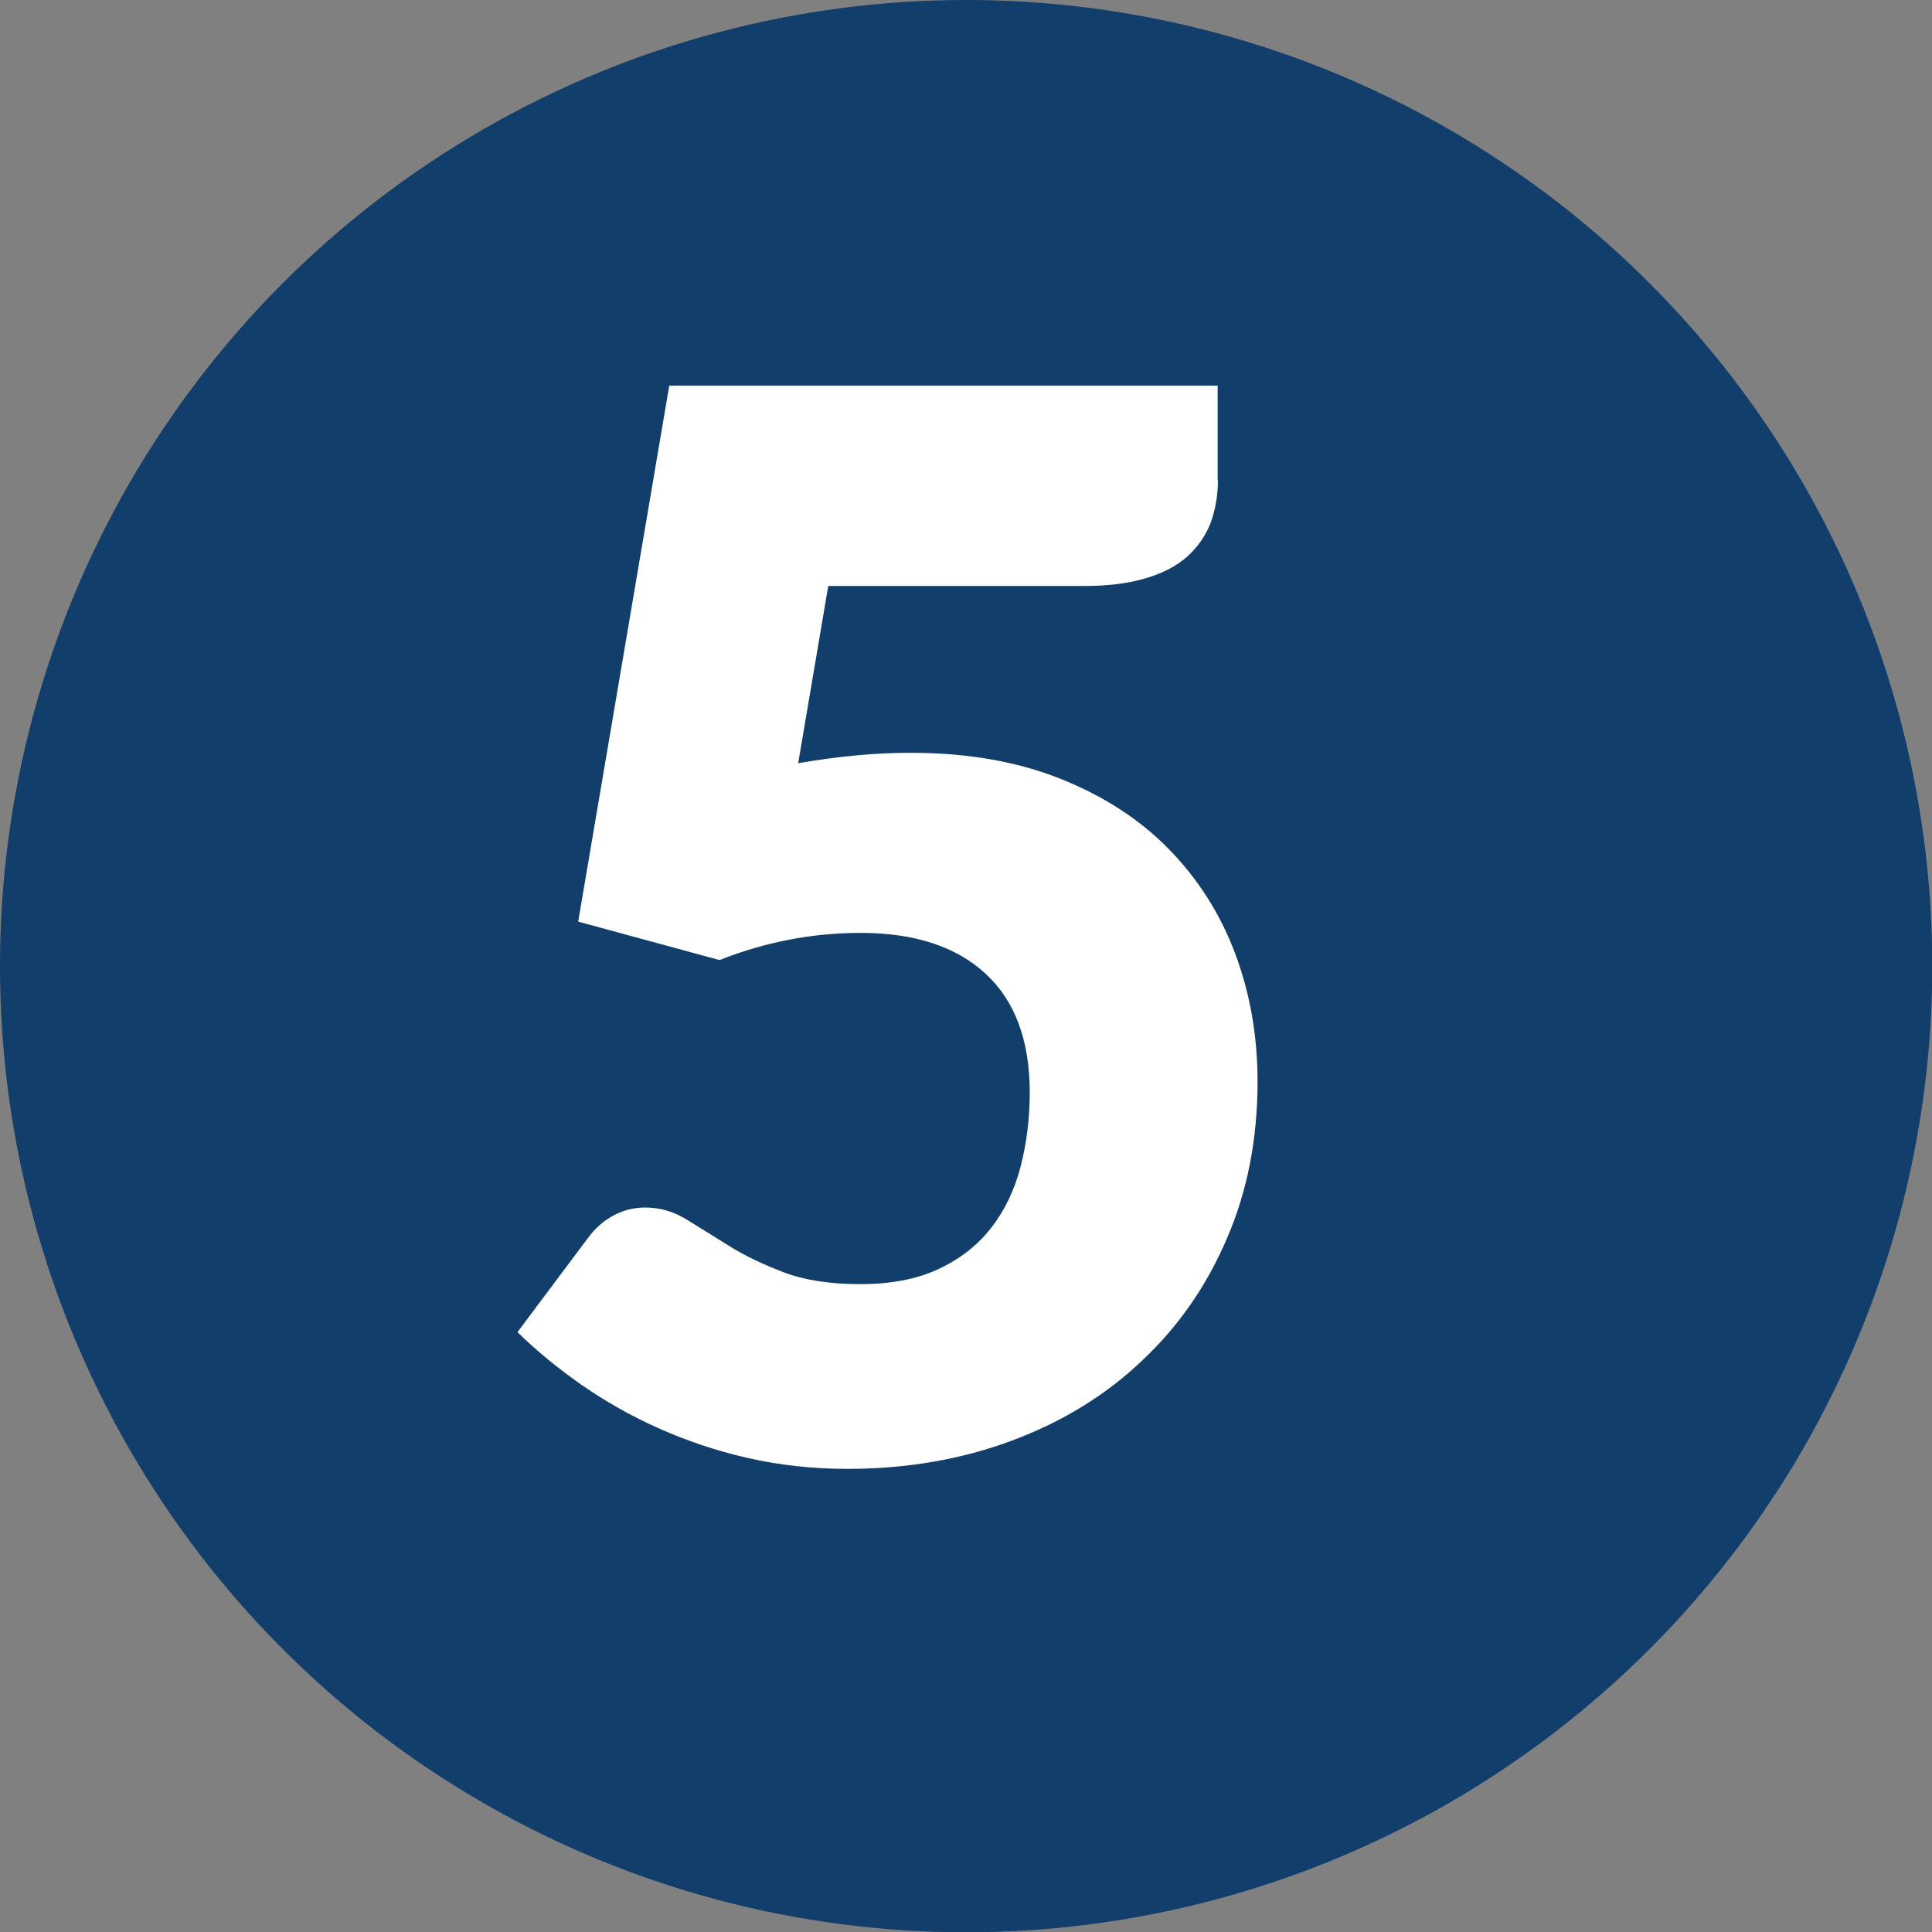
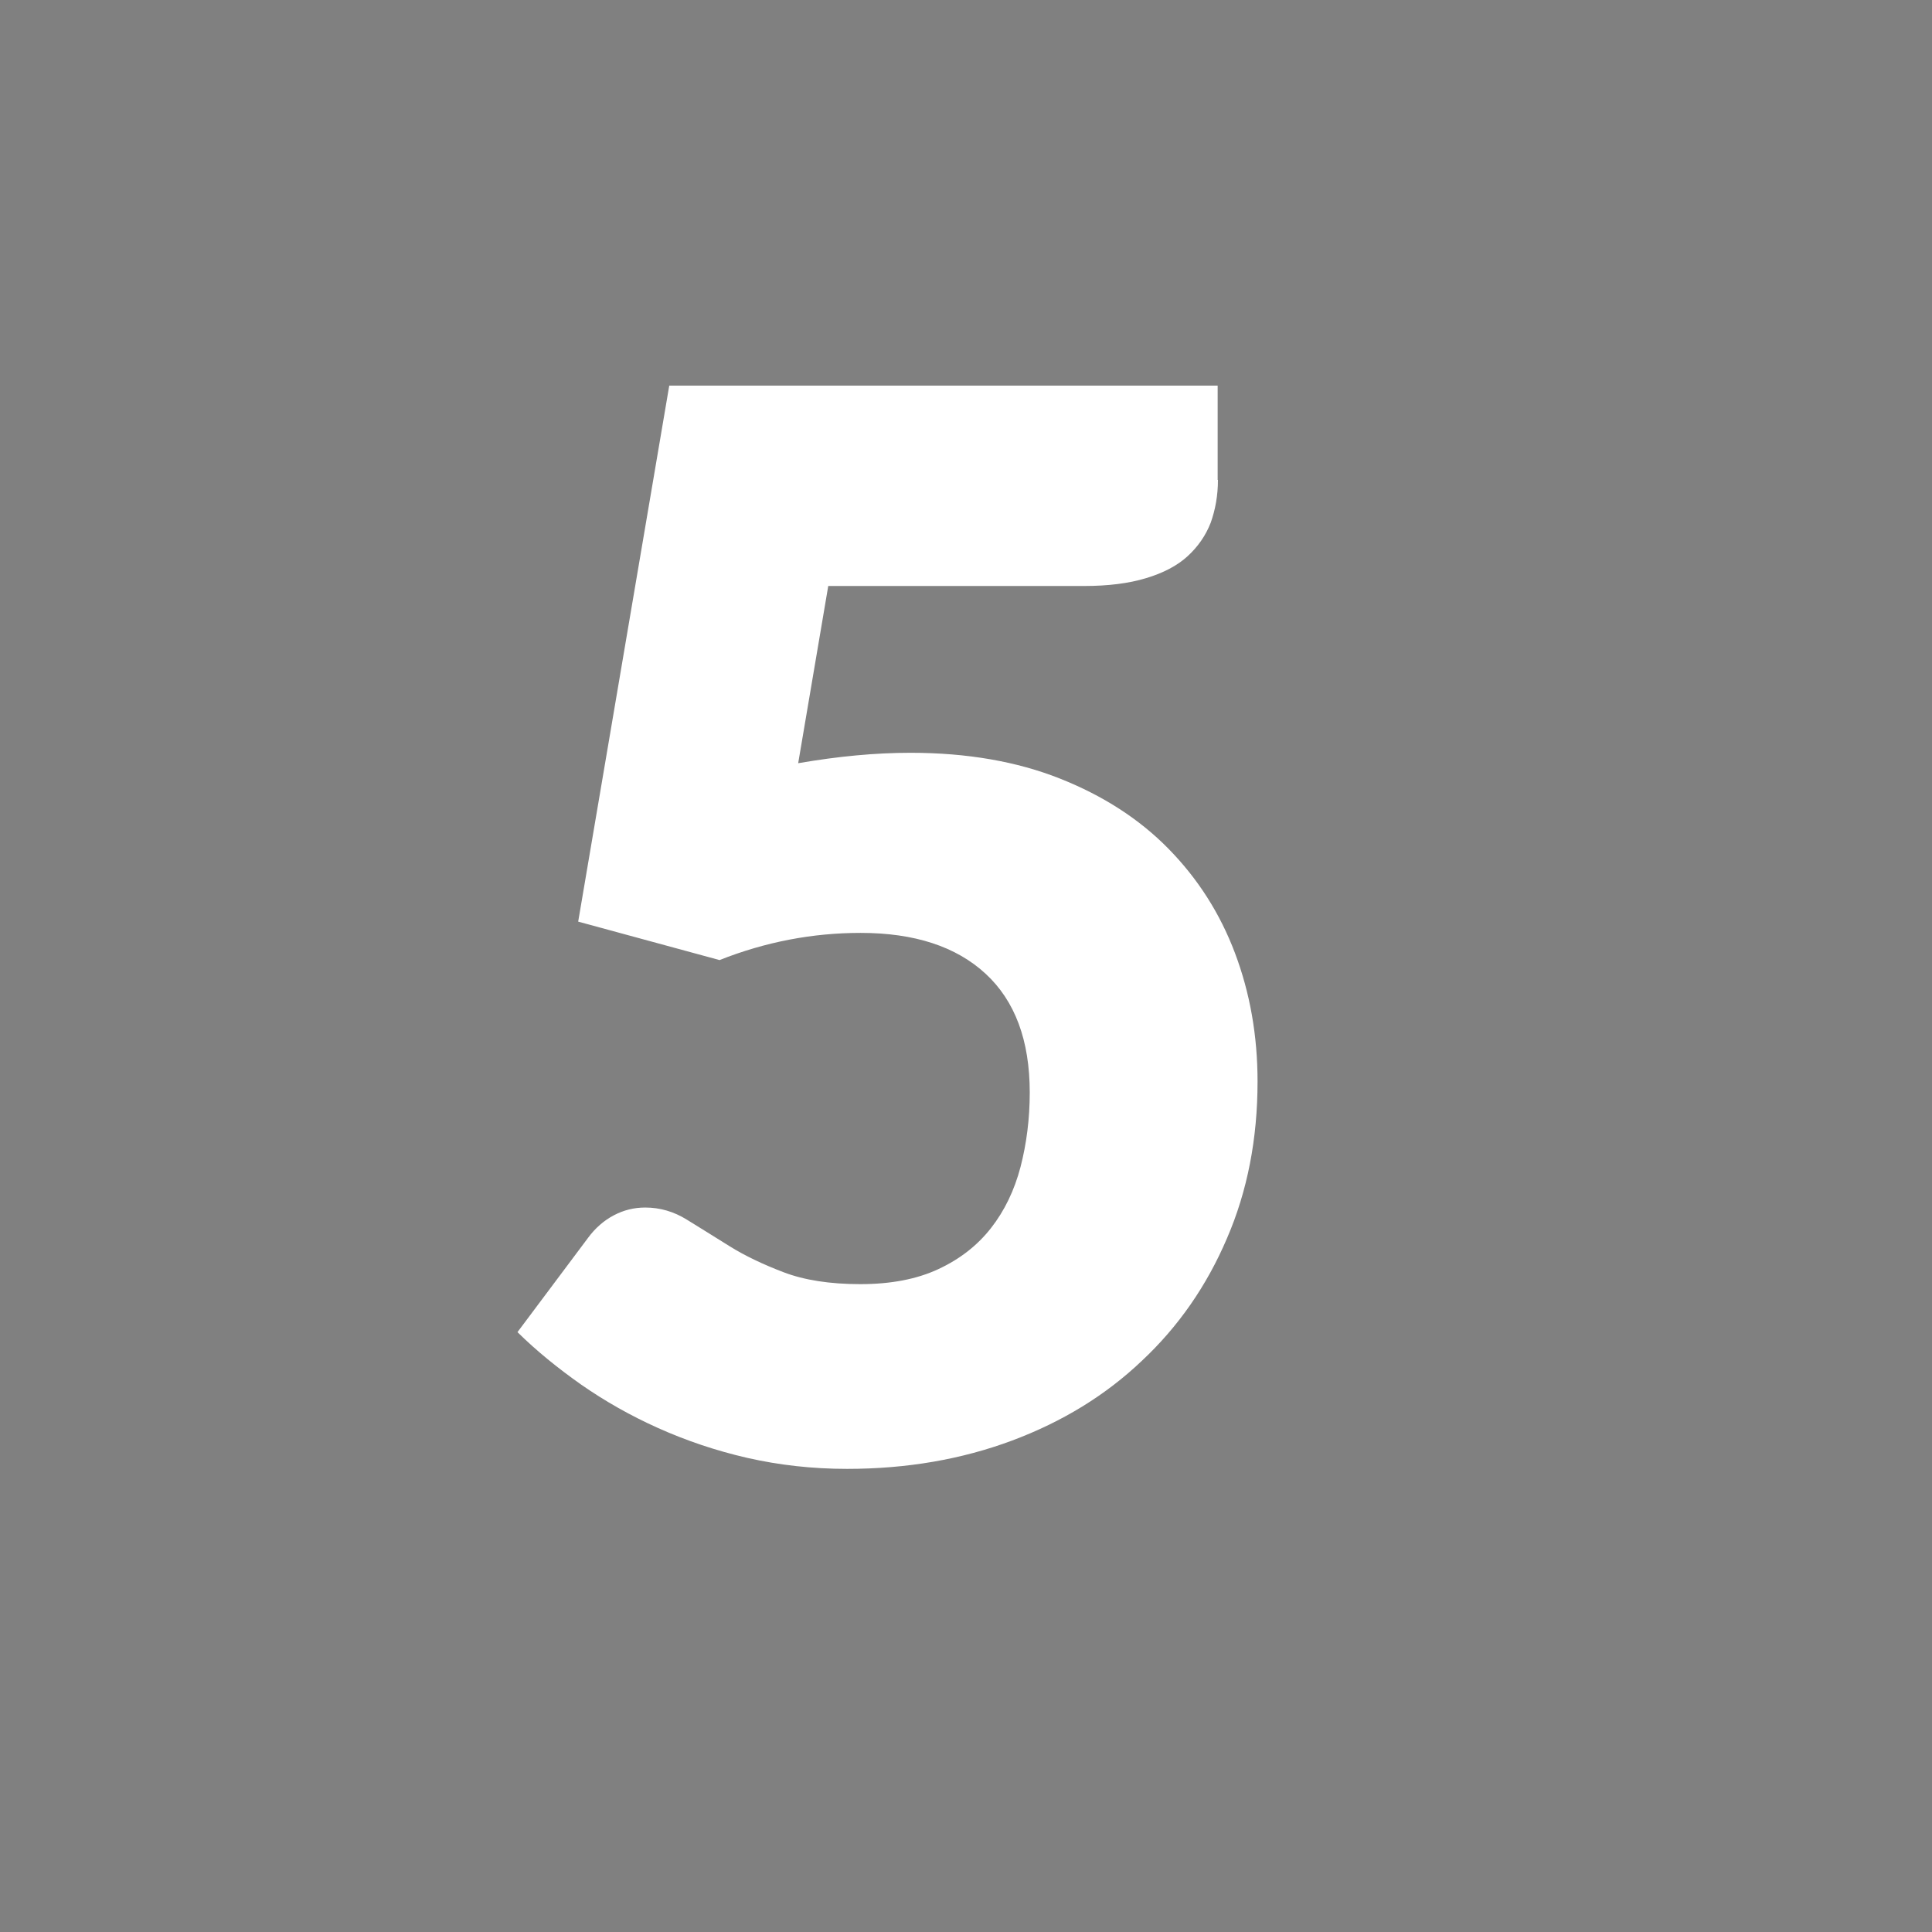
<svg xmlns="http://www.w3.org/2000/svg" version="1.1" id="Lager_1" x="0px" y="0px" viewBox="0 0 66.83 66.83" style="enable-background:new 0 0 66.83 66.83;" xml:space="preserve">
  <rect x="0" y="0" width="66.83" height="66.83" fill="#808080" stroke="none" />
  <style type="text/css">
	.st0{fill:#B2EA63;}
	.st1{fill:#FFFFFF;}
	.st2{fill:#0BB24A;}
	.st3{fill:#108073;}
	.st4{fill:#005267;}
	.st5{fill:#123E6B;}
</style>
  <g>
-     <circle class="st5" cx="33.42" cy="33.42" r="33.42" />
    <g>
-       <path class="st1" d="M42.13,16.6c0,0.54-0.09,1.03-0.25,1.48c-0.17,0.44-0.44,0.83-0.8,1.16c-0.36,0.33-0.84,0.58-1.44,0.76    c-0.59,0.18-1.31,0.27-2.14,0.27h-8.85l-1.04,6.13c0.7-0.12,1.36-0.21,2.01-0.27c0.64-0.06,1.27-0.09,1.88-0.09    c1.95,0,3.67,0.3,5.16,0.89c1.49,0.59,2.75,1.4,3.76,2.43s1.78,2.23,2.3,3.61c0.52,1.38,0.78,2.86,0.78,4.44    c0,1.98-0.35,3.79-1.06,5.43c-0.7,1.64-1.68,3.05-2.94,4.23c-1.25,1.19-2.75,2.11-4.49,2.76c-1.74,0.65-3.64,0.98-5.71,0.98    c-1.2,0-2.35-0.13-3.45-0.38c-1.09-0.25-2.12-0.6-3.08-1.03c-0.96-0.43-1.84-0.93-2.66-1.5c-0.81-0.57-1.55-1.17-2.21-1.82    l2.44-3.26c0.25-0.34,0.55-0.6,0.89-0.78c0.34-0.18,0.7-0.27,1.09-0.27c0.51,0,0.99,0.14,1.44,0.42c0.45,0.28,0.94,0.58,1.48,0.92    c0.53,0.33,1.16,0.63,1.87,0.9c0.71,0.27,1.59,0.41,2.65,0.41c1.05,0,1.95-0.17,2.7-0.52c0.75-0.35,1.35-0.82,1.82-1.42    c0.47-0.6,0.81-1.31,1.02-2.11c0.21-0.81,0.32-1.67,0.32-2.58c0-1.8-0.51-3.17-1.53-4.11s-2.46-1.41-4.32-1.41    c-1.66,0-3.29,0.31-4.88,0.94L20,31.88l3.15-18.54h18.97V16.6z" />
+       <path class="st1" d="M42.13,16.6c0,0.54-0.09,1.03-0.25,1.48c-0.17,0.44-0.44,0.83-0.8,1.16c-0.36,0.33-0.84,0.58-1.44,0.76    c-0.59,0.18-1.31,0.27-2.14,0.27h-8.85l-1.04,6.13c0.7-0.12,1.36-0.21,2.01-0.27c0.64-0.06,1.27-0.09,1.88-0.09    c1.95,0,3.67,0.3,5.16,0.89c1.49,0.59,2.75,1.4,3.76,2.43s1.78,2.23,2.3,3.61c0.52,1.38,0.78,2.86,0.78,4.44    c0,1.98-0.35,3.79-1.06,5.43c-0.7,1.64-1.68,3.05-2.94,4.23c-1.25,1.19-2.75,2.11-4.49,2.76c-1.74,0.65-3.64,0.98-5.71,0.98    c-1.2,0-2.35-0.13-3.45-0.38c-1.09-0.25-2.12-0.6-3.08-1.03c-0.96-0.43-1.84-0.93-2.66-1.5c-0.81-0.57-1.55-1.17-2.21-1.82    l2.44-3.26c0.25-0.34,0.55-0.6,0.89-0.78c0.34-0.18,0.7-0.27,1.09-0.27c0.51,0,0.99,0.14,1.44,0.42c0.45,0.28,0.94,0.58,1.48,0.92    c0.53,0.33,1.16,0.63,1.87,0.9c0.71,0.27,1.59,0.41,2.65,0.41c1.05,0,1.95-0.17,2.7-0.52c0.75-0.35,1.35-0.82,1.82-1.42    c0.47-0.6,0.81-1.31,1.02-2.11c0.21-0.81,0.32-1.67,0.32-2.58c0-1.8-0.51-3.17-1.53-4.11s-2.46-1.41-4.32-1.41    c-1.66,0-3.29,0.31-4.88,0.94L20,31.88l3.15-18.54h18.97V16.6" />
    </g>
  </g>
</svg>